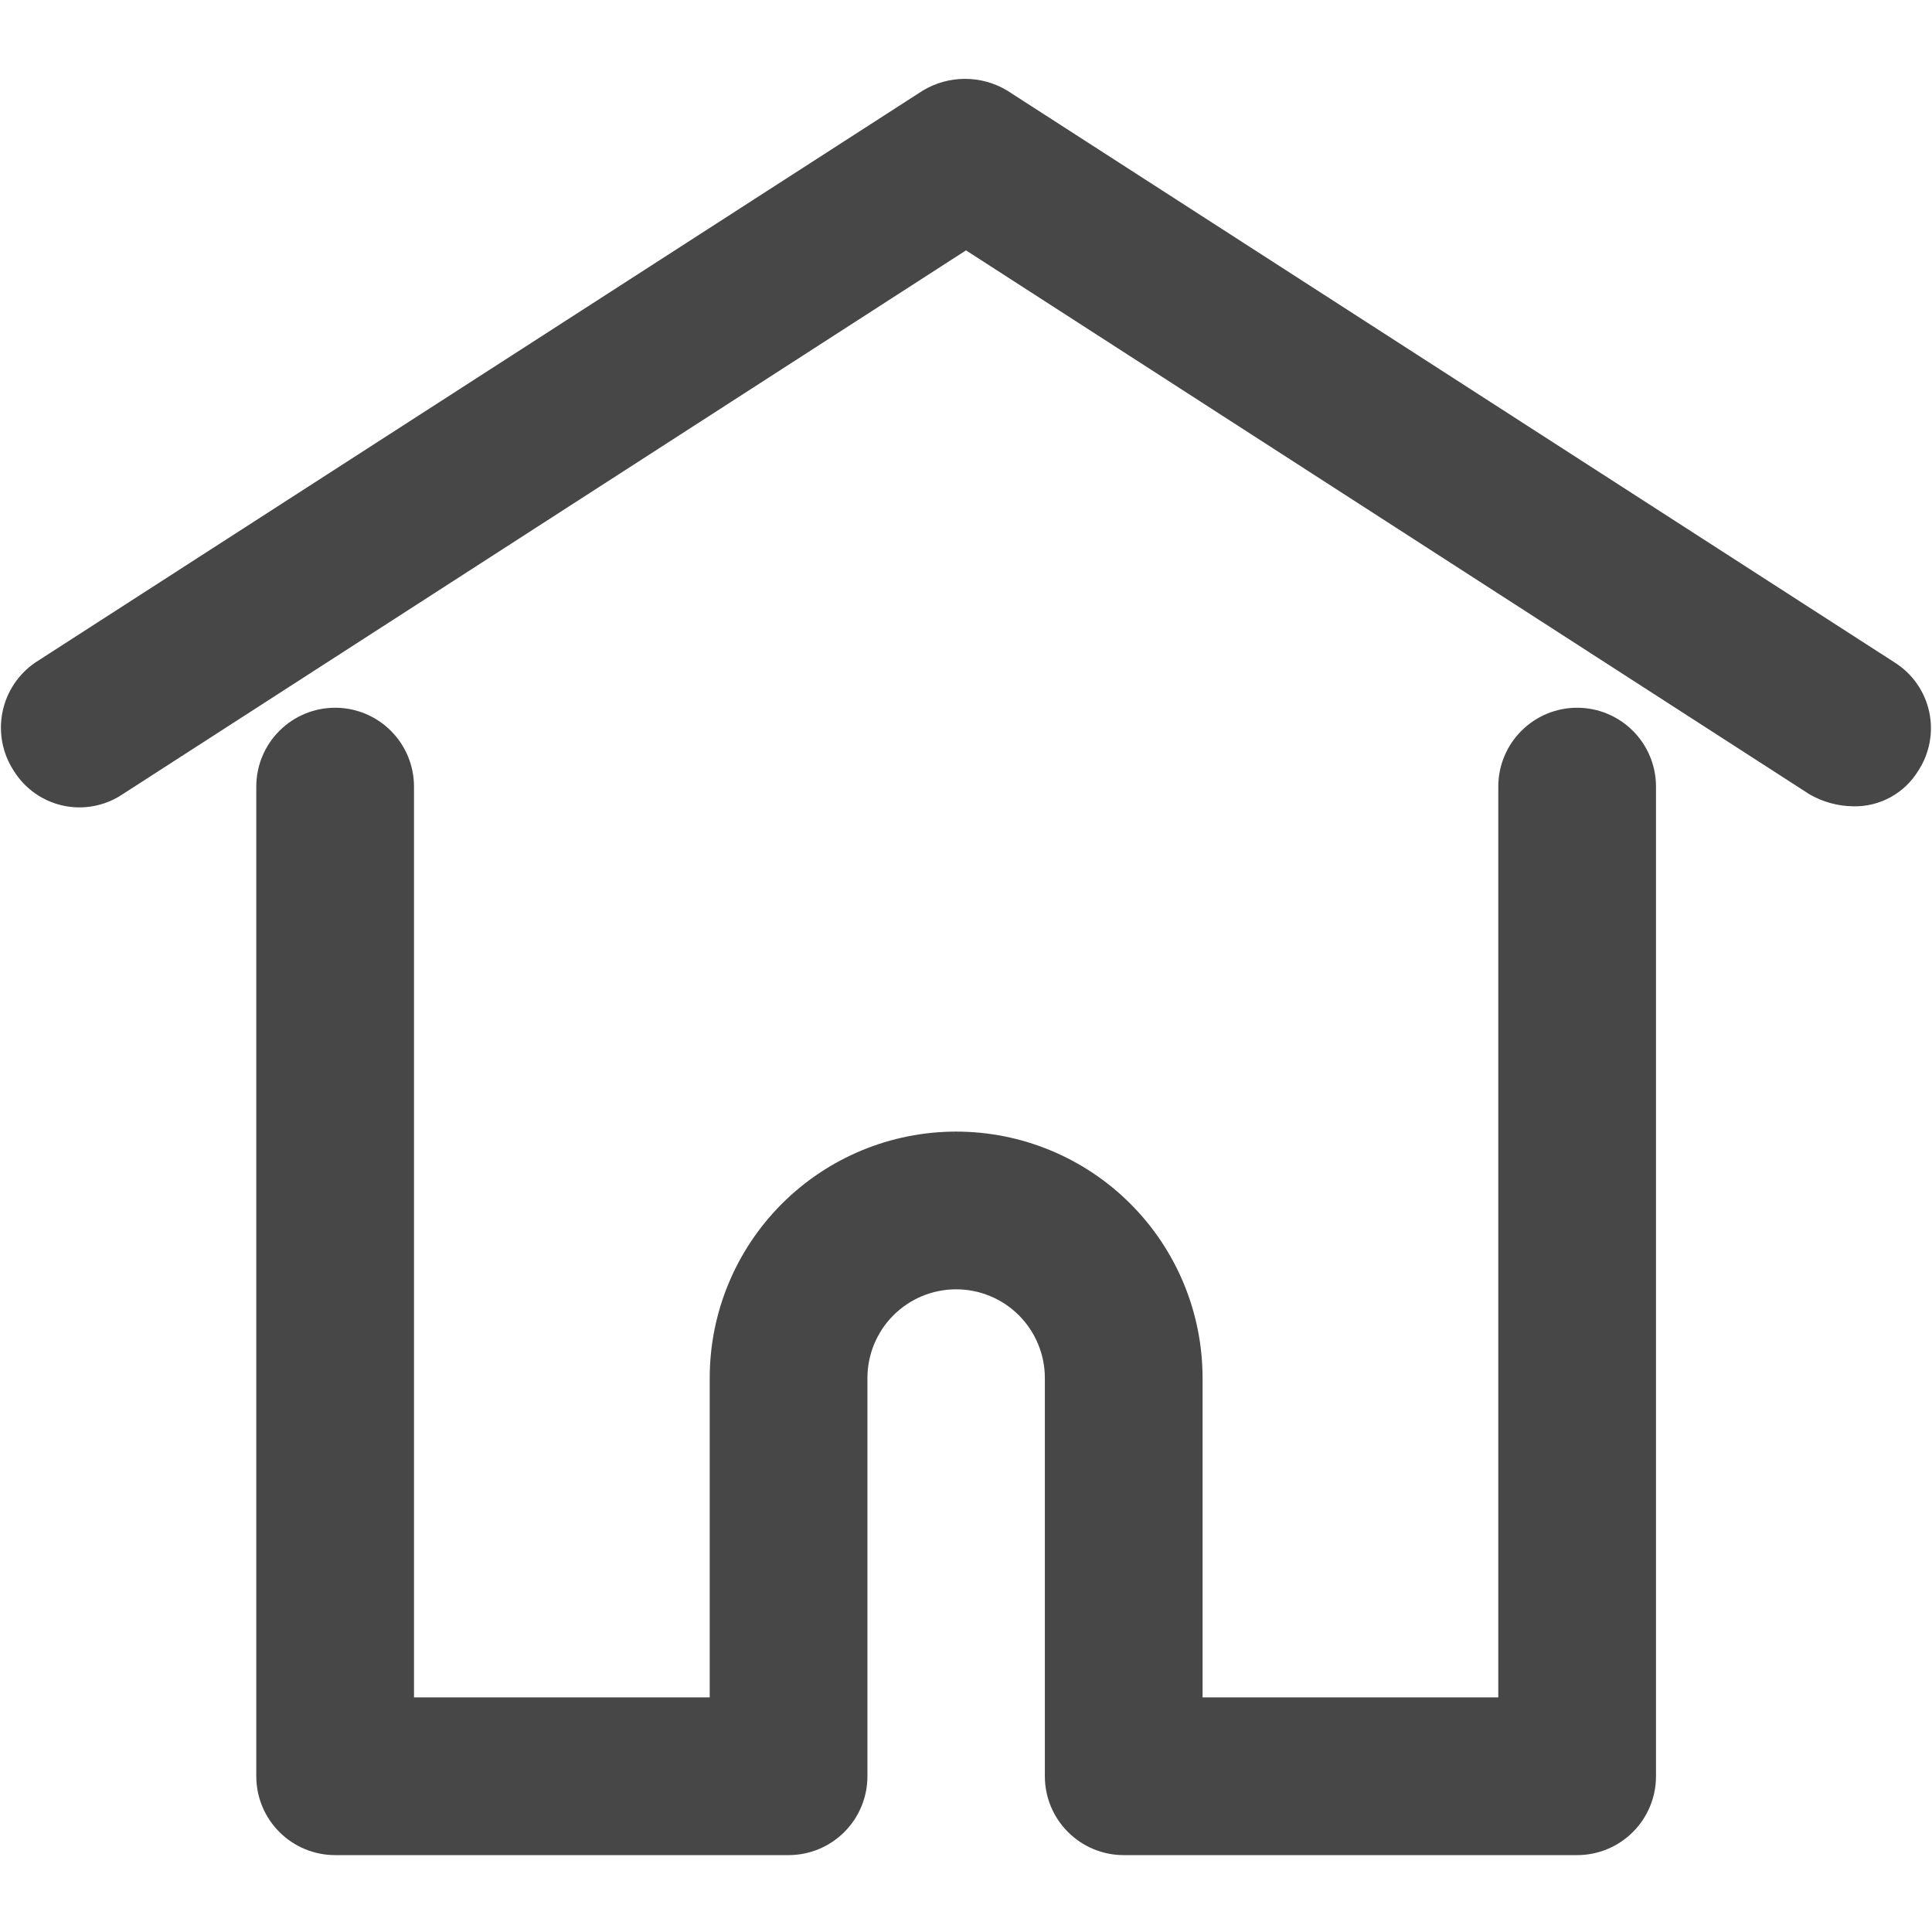
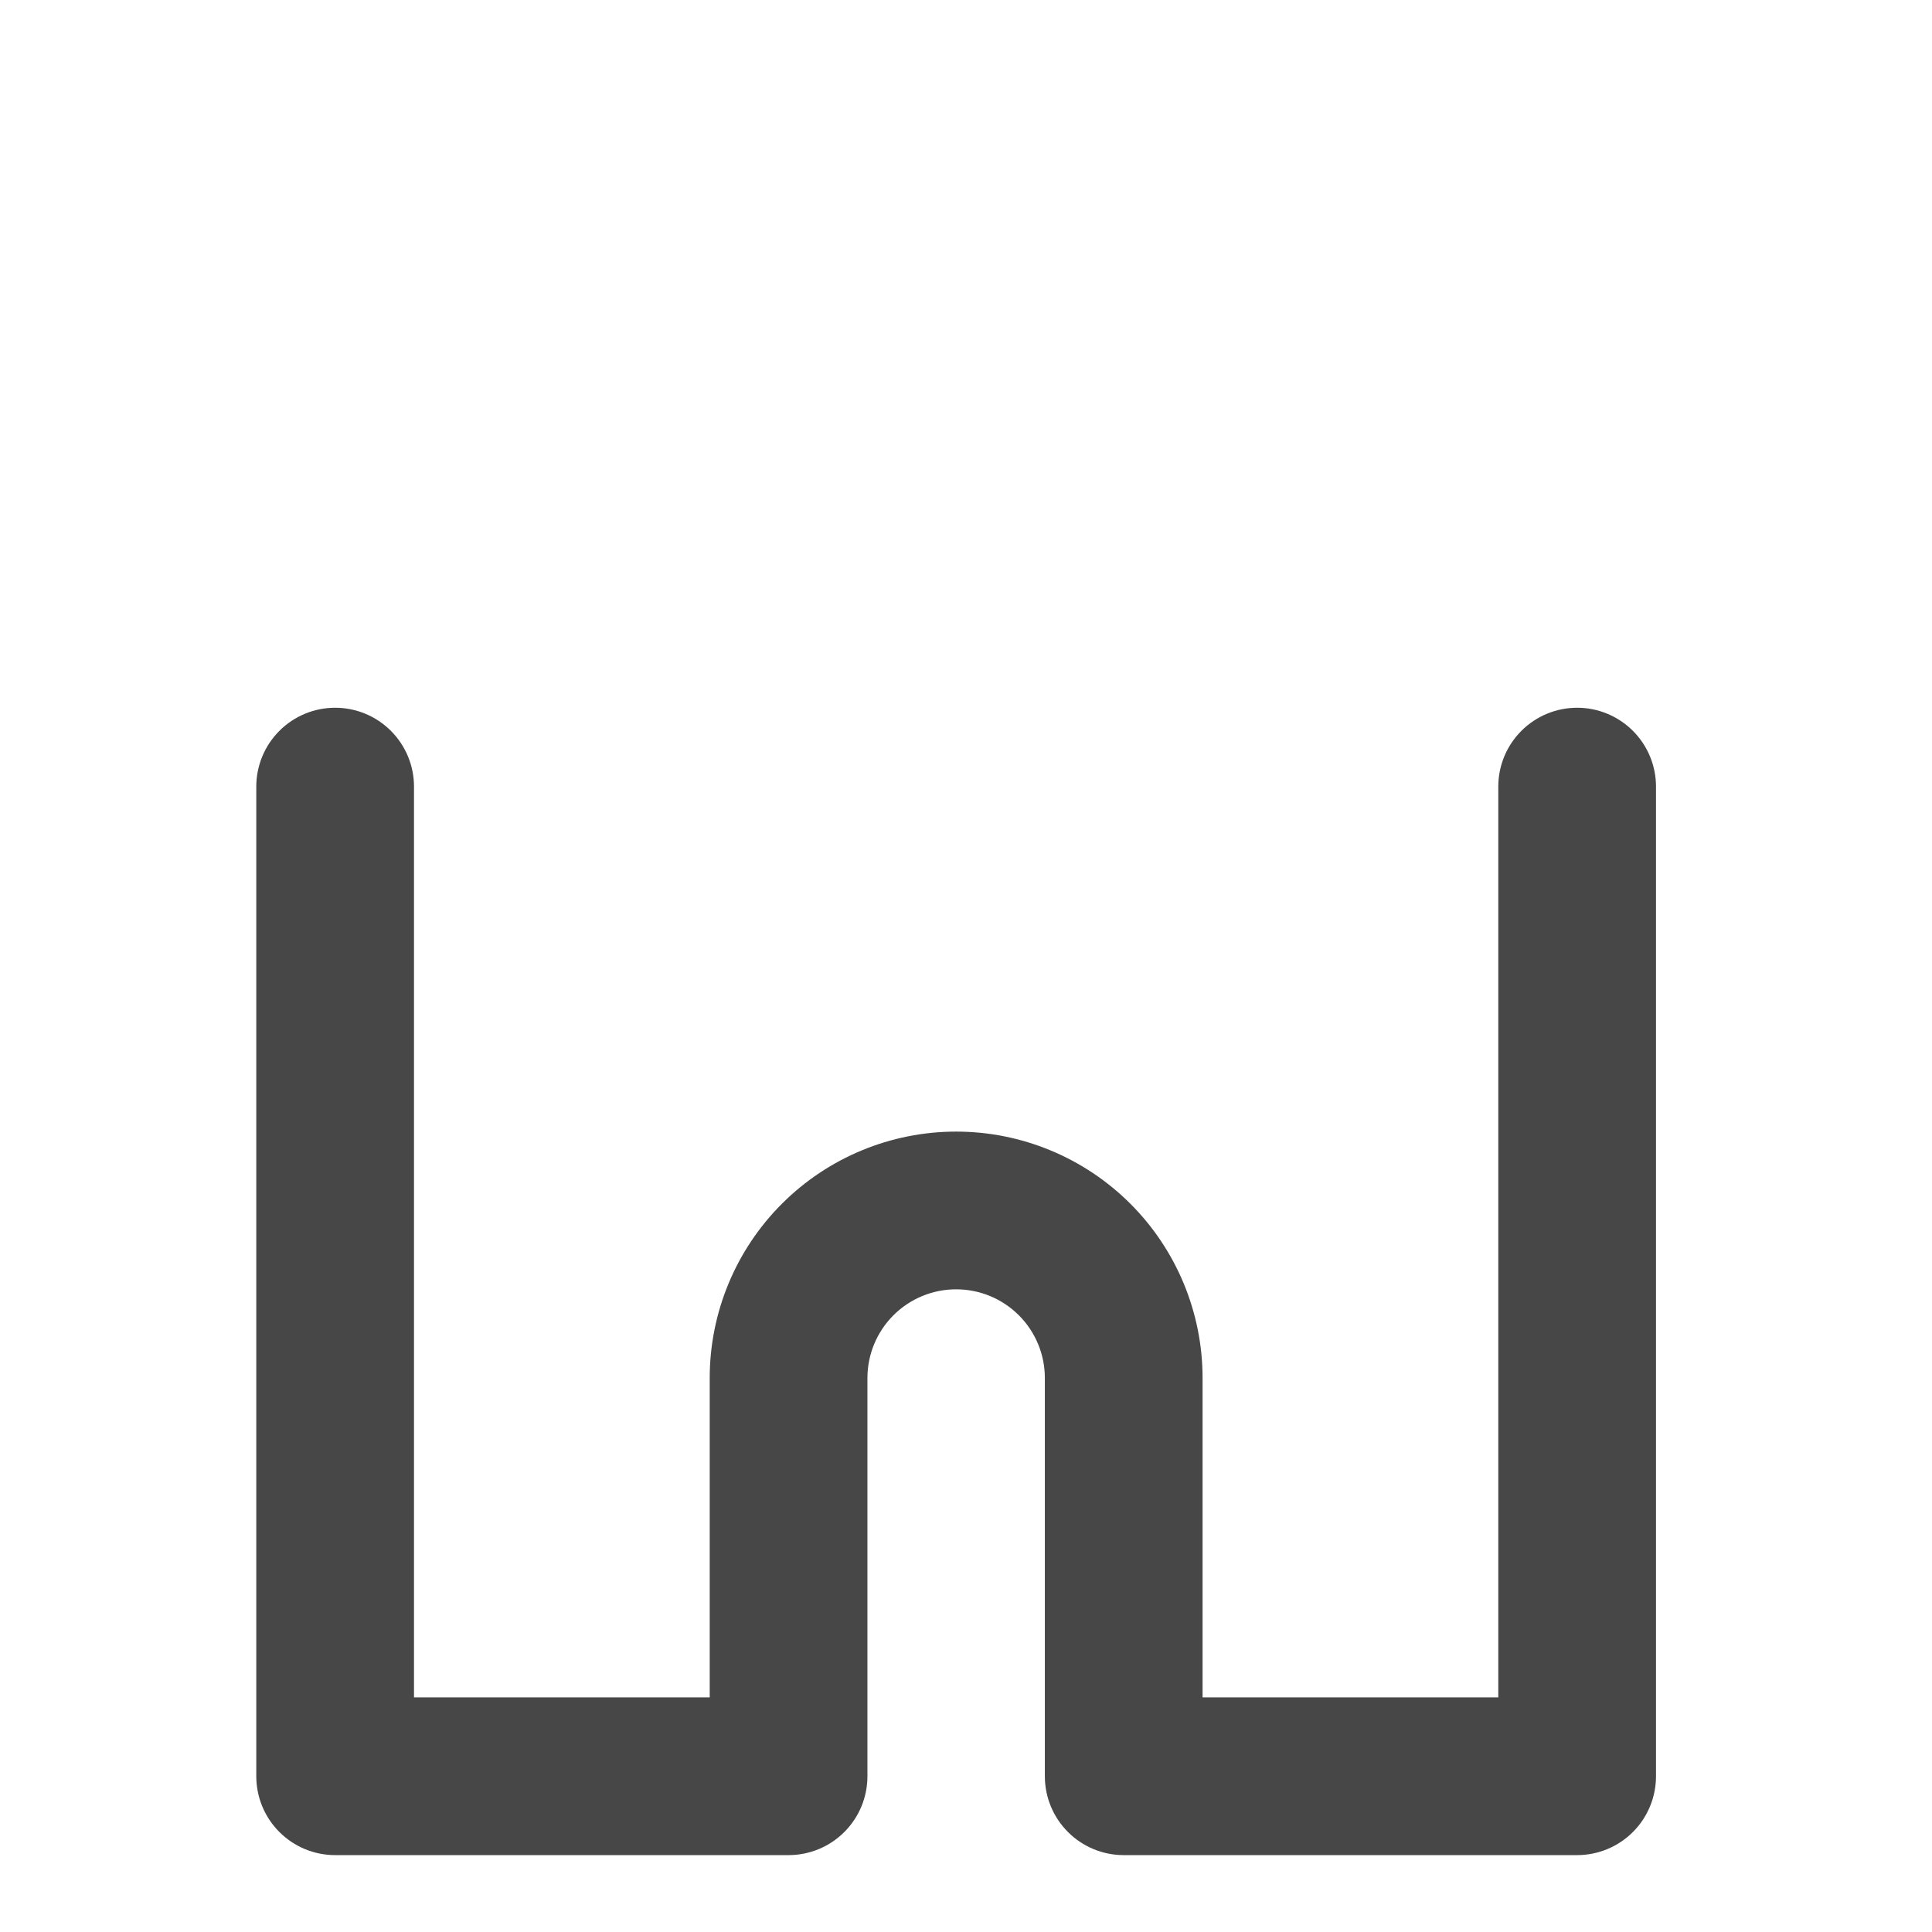
<svg xmlns="http://www.w3.org/2000/svg" width="98" height="98" viewBox="0 0 98 98" fill="none">
  <path d="M80 94.1H57C55.939 94.1 54.922 93.679 54.172 92.928C53.421 92.178 53 91.161 53 90.1V69.9C53 68.707 52.526 67.562 51.682 66.718C50.838 65.874 49.694 65.4 48.5 65.4C47.306 65.4 46.162 65.874 45.318 66.718C44.474 67.562 44 68.707 44 69.9V90.1C44 91.161 43.579 92.178 42.828 92.928C42.078 93.679 41.061 94.1 40 94.1H17C15.939 94.1 14.922 93.679 14.172 92.928C13.421 92.178 13 91.161 13 90.1V39.9C13 38.839 13.421 37.822 14.172 37.072C14.922 36.321 15.939 35.9 17 35.9C18.061 35.9 19.078 36.321 19.828 37.072C20.579 37.822 21 38.839 21 39.9V86.1H36V69.9C36 66.585 37.317 63.405 39.661 61.061C42.005 58.717 45.185 57.4 48.5 57.4C51.815 57.4 54.995 58.717 57.339 61.061C59.683 63.405 61 66.585 61 69.9V86.1H76V39.9C76 38.839 76.421 37.822 77.172 37.072C77.922 36.321 78.939 35.9 80 35.9C81.061 35.9 82.078 36.321 82.828 37.072C83.579 37.822 84 38.839 84 39.9V90.1C84 91.161 83.579 92.178 82.828 92.928C82.078 93.679 81.061 94.1 80 94.1Z" fill="#474747" />
-   <path d="M94 40.9C93.228 40.889 92.471 40.683 91.8 40.3L49 12.7L6.2 40.3C5.763 40.59 5.271 40.79 4.755 40.887C4.239 40.984 3.709 40.976 3.196 40.864C2.683 40.752 2.198 40.538 1.769 40.235C1.34 39.932 0.977 39.546 0.7 39.1C0.125 38.222 -0.081 37.154 0.125 36.125C0.33 35.096 0.932 34.189 1.8 33.6L46.8 4.6C47.448 4.207 48.192 4 48.95 4C49.708 4 50.452 4.207 51.1 4.6L96.1 33.6C96.544 33.879 96.928 34.243 97.23 34.672C97.531 35.101 97.744 35.586 97.856 36.098C97.968 36.61 97.976 37.139 97.88 37.655C97.785 38.17 97.588 38.662 97.3 39.1C96.956 39.663 96.47 40.126 95.891 40.442C95.312 40.758 94.66 40.916 94 40.9Z" fill="#474747" />
</svg>